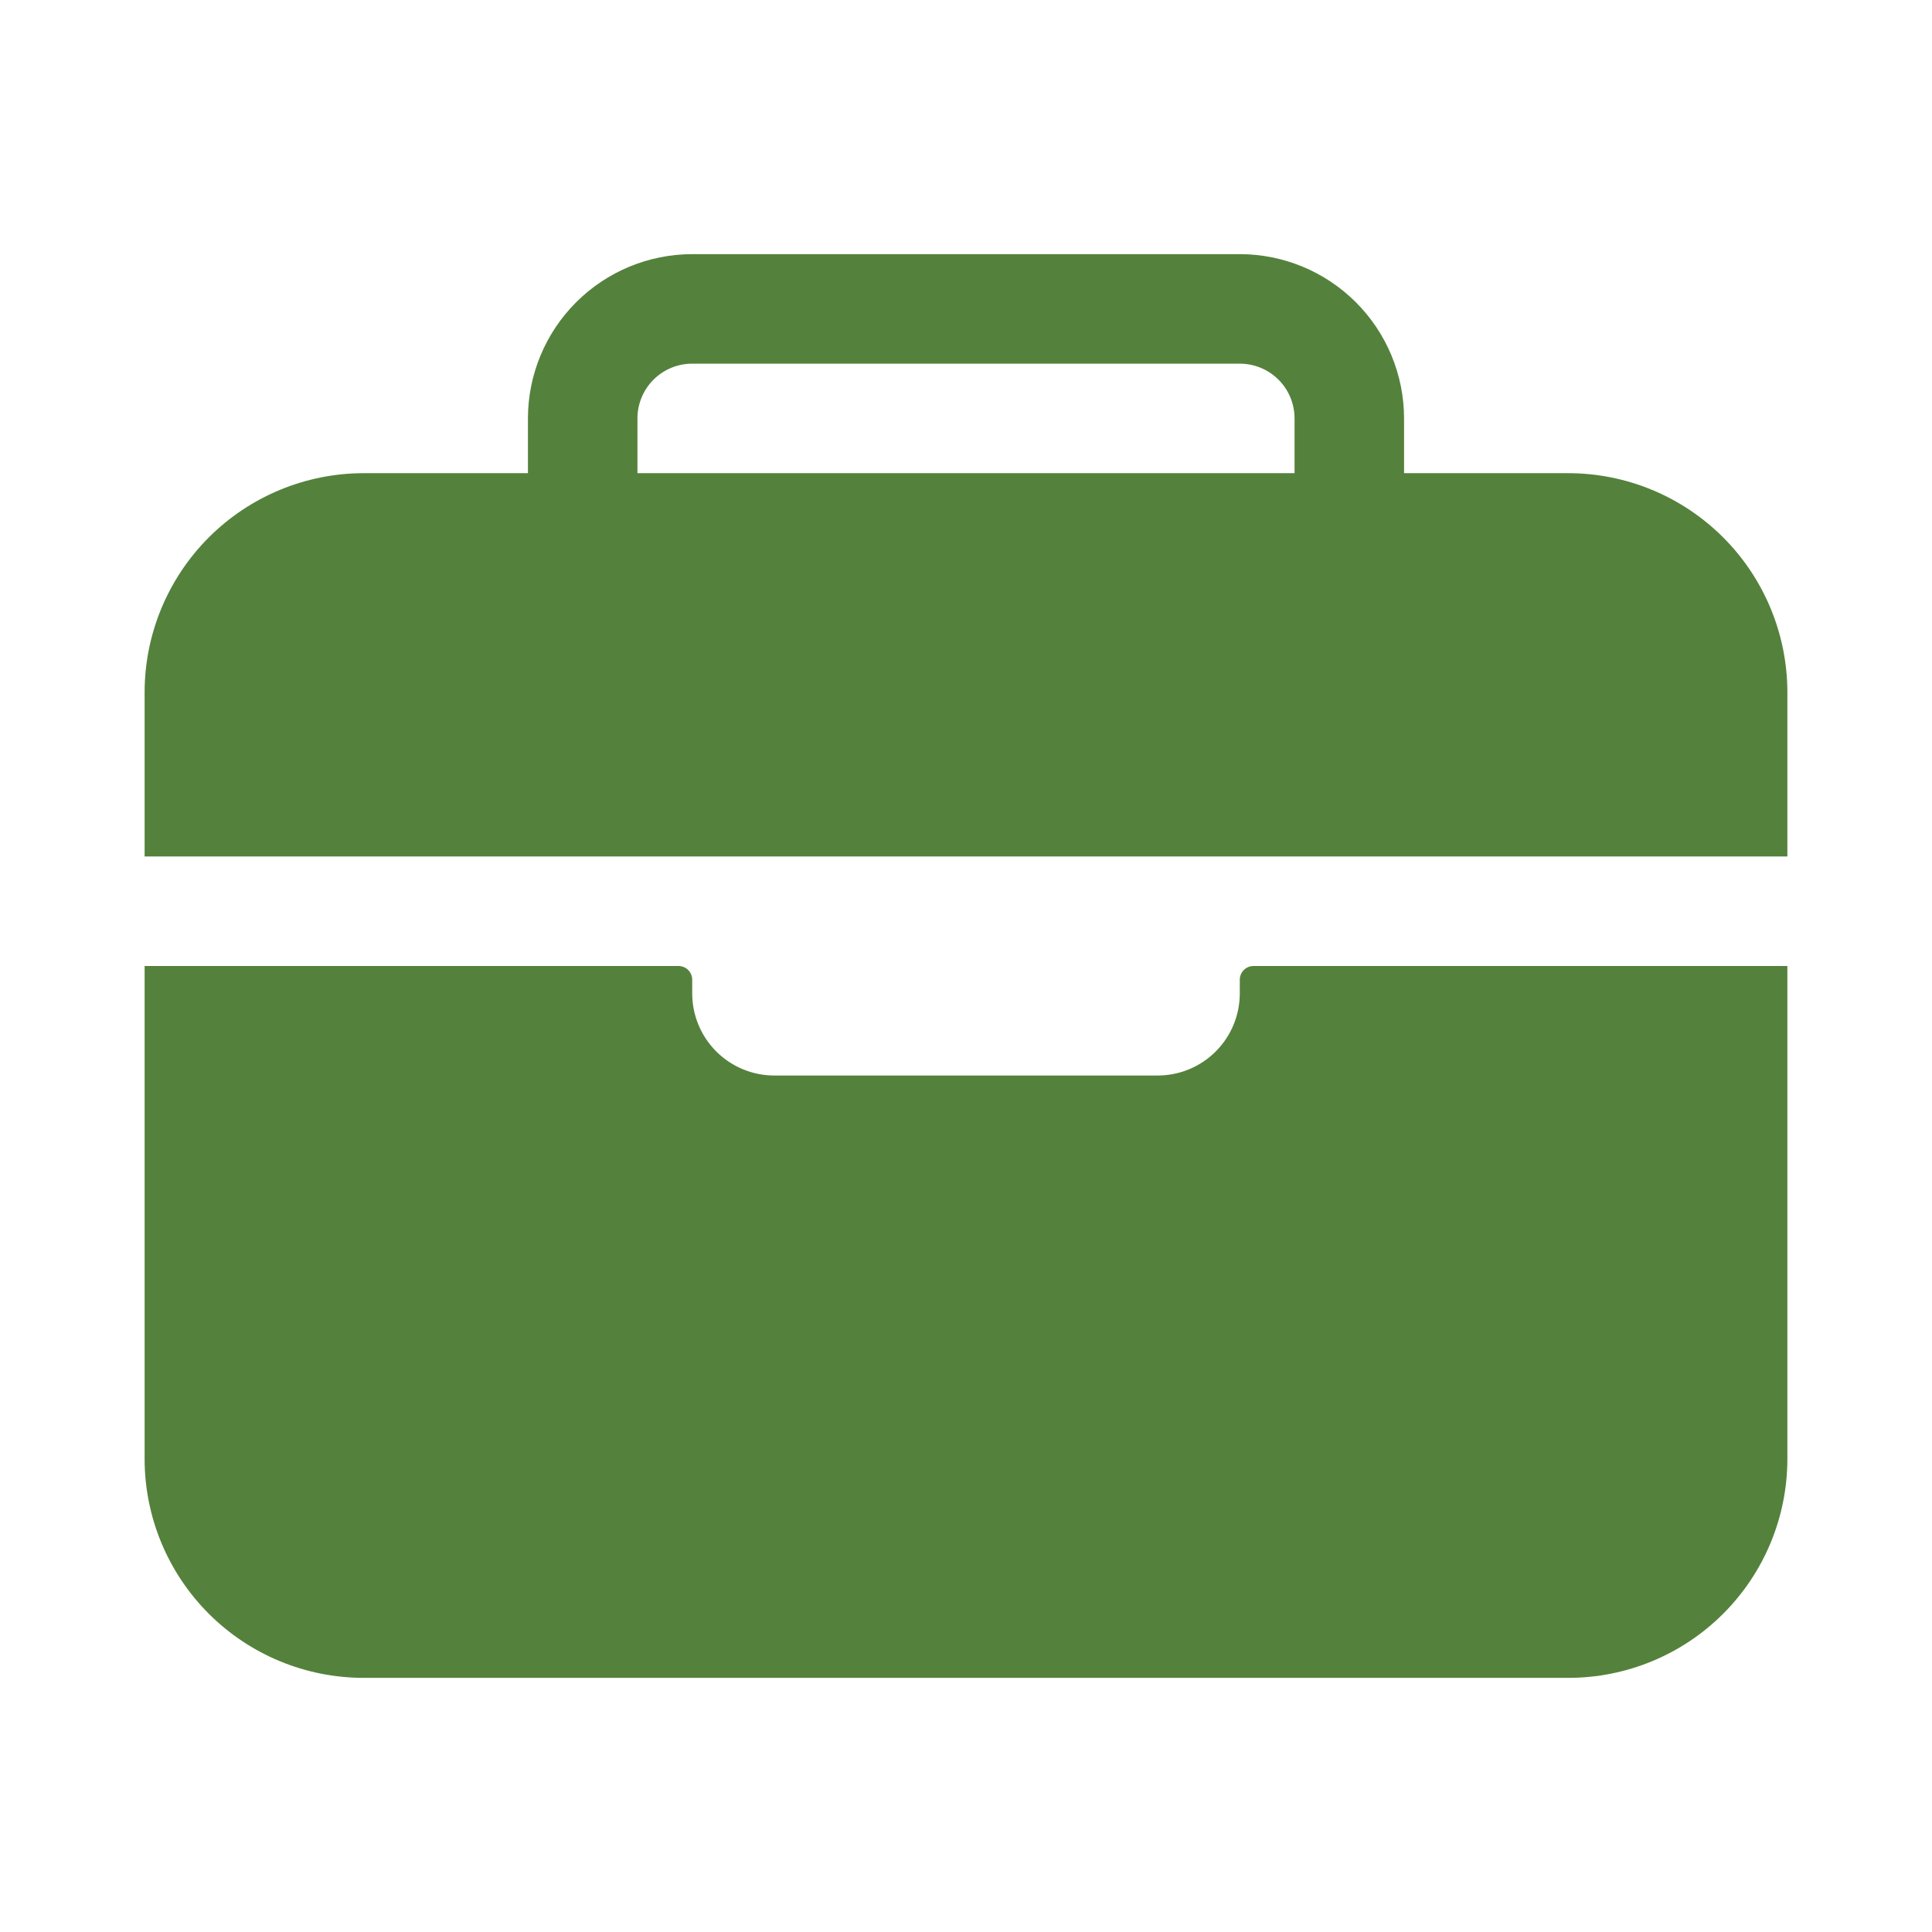
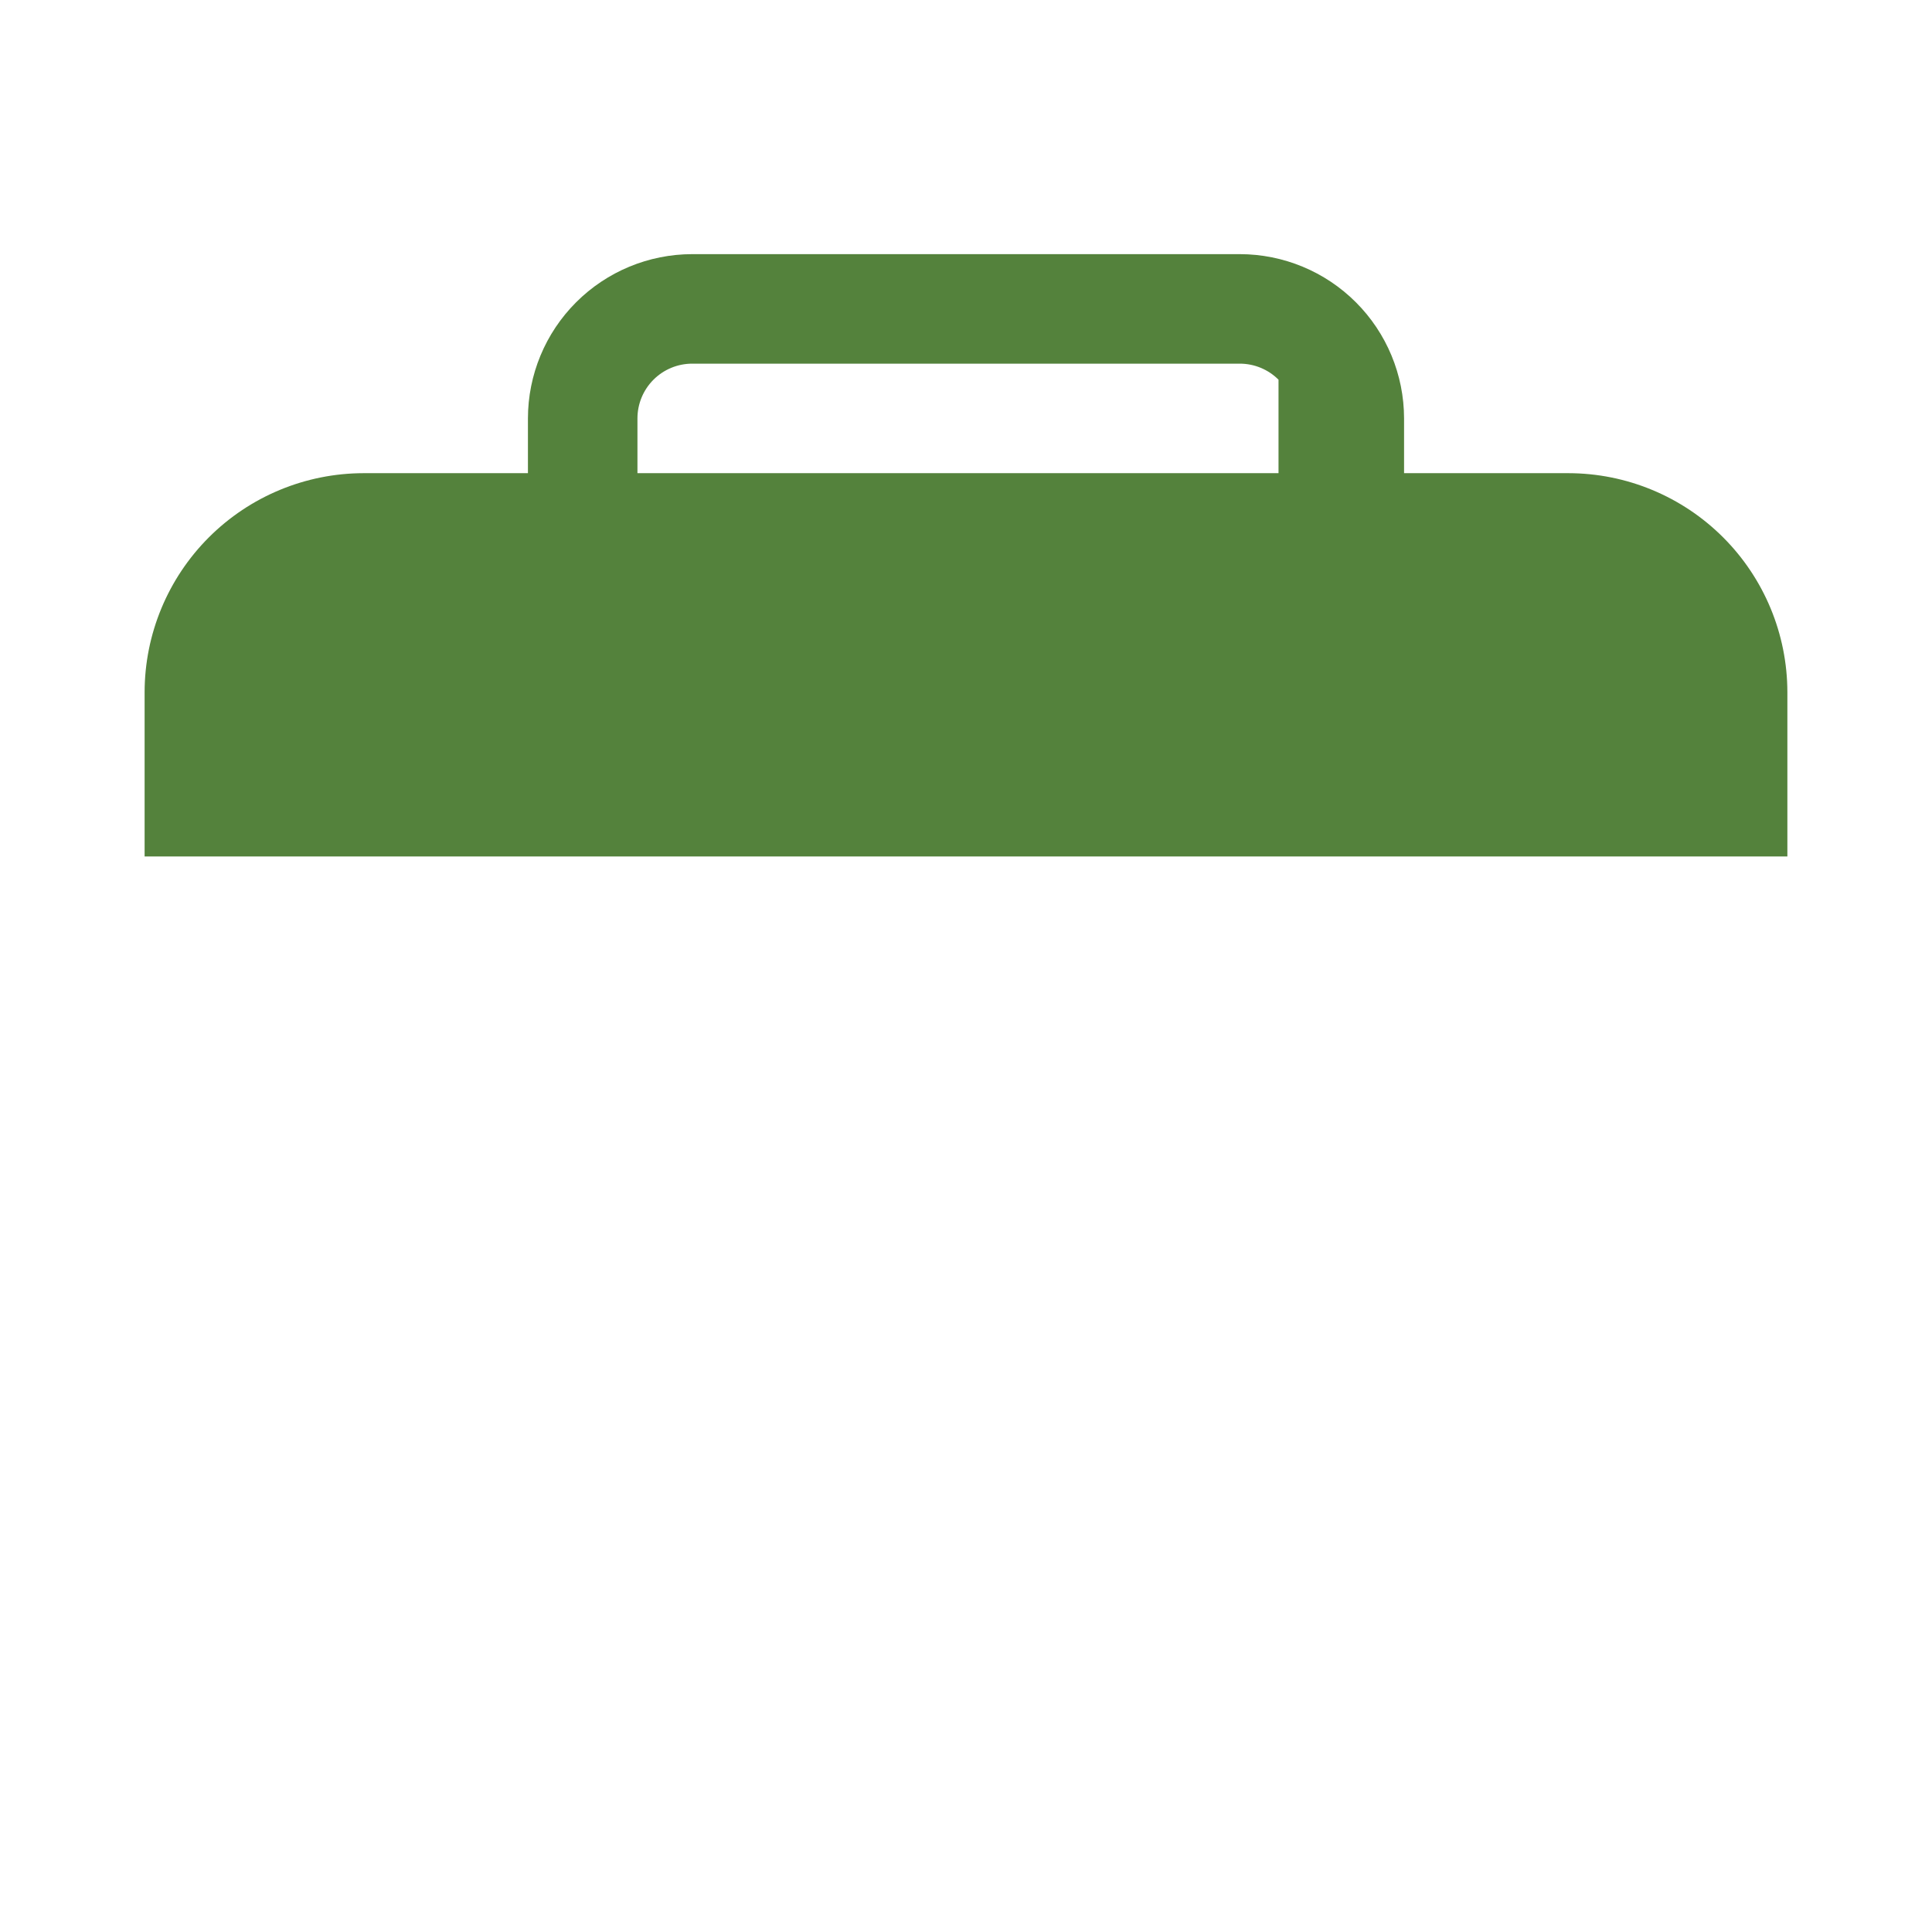
<svg xmlns="http://www.w3.org/2000/svg" width="140" height="140" viewBox="0 0 140 140" fill="none">
-   <path d="M129.52 50.16C129.516 45.952 127.842 41.917 124.866 38.941C121.891 35.966 117.856 34.292 113.648 34.288H101.744V30.32C101.741 27.163 100.486 24.137 98.254 21.906C96.022 19.674 92.996 18.419 89.84 18.416H50.16C47.004 18.419 43.978 19.674 41.746 21.906C39.514 24.137 38.259 27.163 38.256 30.32V34.288H26.352C22.143 34.292 18.109 35.966 15.133 38.941C12.158 41.917 10.484 45.952 10.479 50.16V62.064H129.52V50.16ZM93.808 34.288H46.192V30.32C46.192 29.267 46.61 28.258 47.354 27.514C48.098 26.77 49.107 26.352 50.16 26.352H89.84C90.892 26.352 91.902 26.77 92.646 27.514C93.39 28.258 93.808 29.267 93.808 30.32V34.288Z" fill="#54823C" />
-   <path d="M89.84 71.984C89.84 73.563 89.213 75.076 88.097 76.193C86.98 77.309 85.466 77.936 83.888 77.936H56.112C54.533 77.936 53.019 77.309 51.903 76.193C50.787 75.076 50.16 73.563 50.16 71.984V70.992C50.16 70.729 50.055 70.477 49.869 70.291C49.683 70.105 49.431 70 49.168 70H10.479V105.712C10.479 109.922 12.152 113.959 15.128 116.935C18.105 119.912 22.142 121.584 26.352 121.584H113.648C117.858 121.584 121.895 119.912 124.871 116.935C127.848 113.959 129.52 109.922 129.52 105.712V70H90.832C90.569 70 90.317 70.105 90.13 70.291C89.945 70.477 89.84 70.729 89.84 70.992V71.984Z" fill="#54823C" />
+   <path d="M129.52 50.16C129.516 45.952 127.842 41.917 124.866 38.941C121.891 35.966 117.856 34.292 113.648 34.288H101.744V30.32C101.741 27.163 100.486 24.137 98.254 21.906C96.022 19.674 92.996 18.419 89.84 18.416H50.16C47.004 18.419 43.978 19.674 41.746 21.906C39.514 24.137 38.259 27.163 38.256 30.32V34.288H26.352C22.143 34.292 18.109 35.966 15.133 38.941C12.158 41.917 10.484 45.952 10.479 50.16V62.064H129.52V50.16ZM93.808 34.288H46.192V30.32C46.192 29.267 46.61 28.258 47.354 27.514C48.098 26.77 49.107 26.352 50.16 26.352H89.84C90.892 26.352 91.902 26.77 92.646 27.514V34.288Z" fill="#54823C" />
</svg>